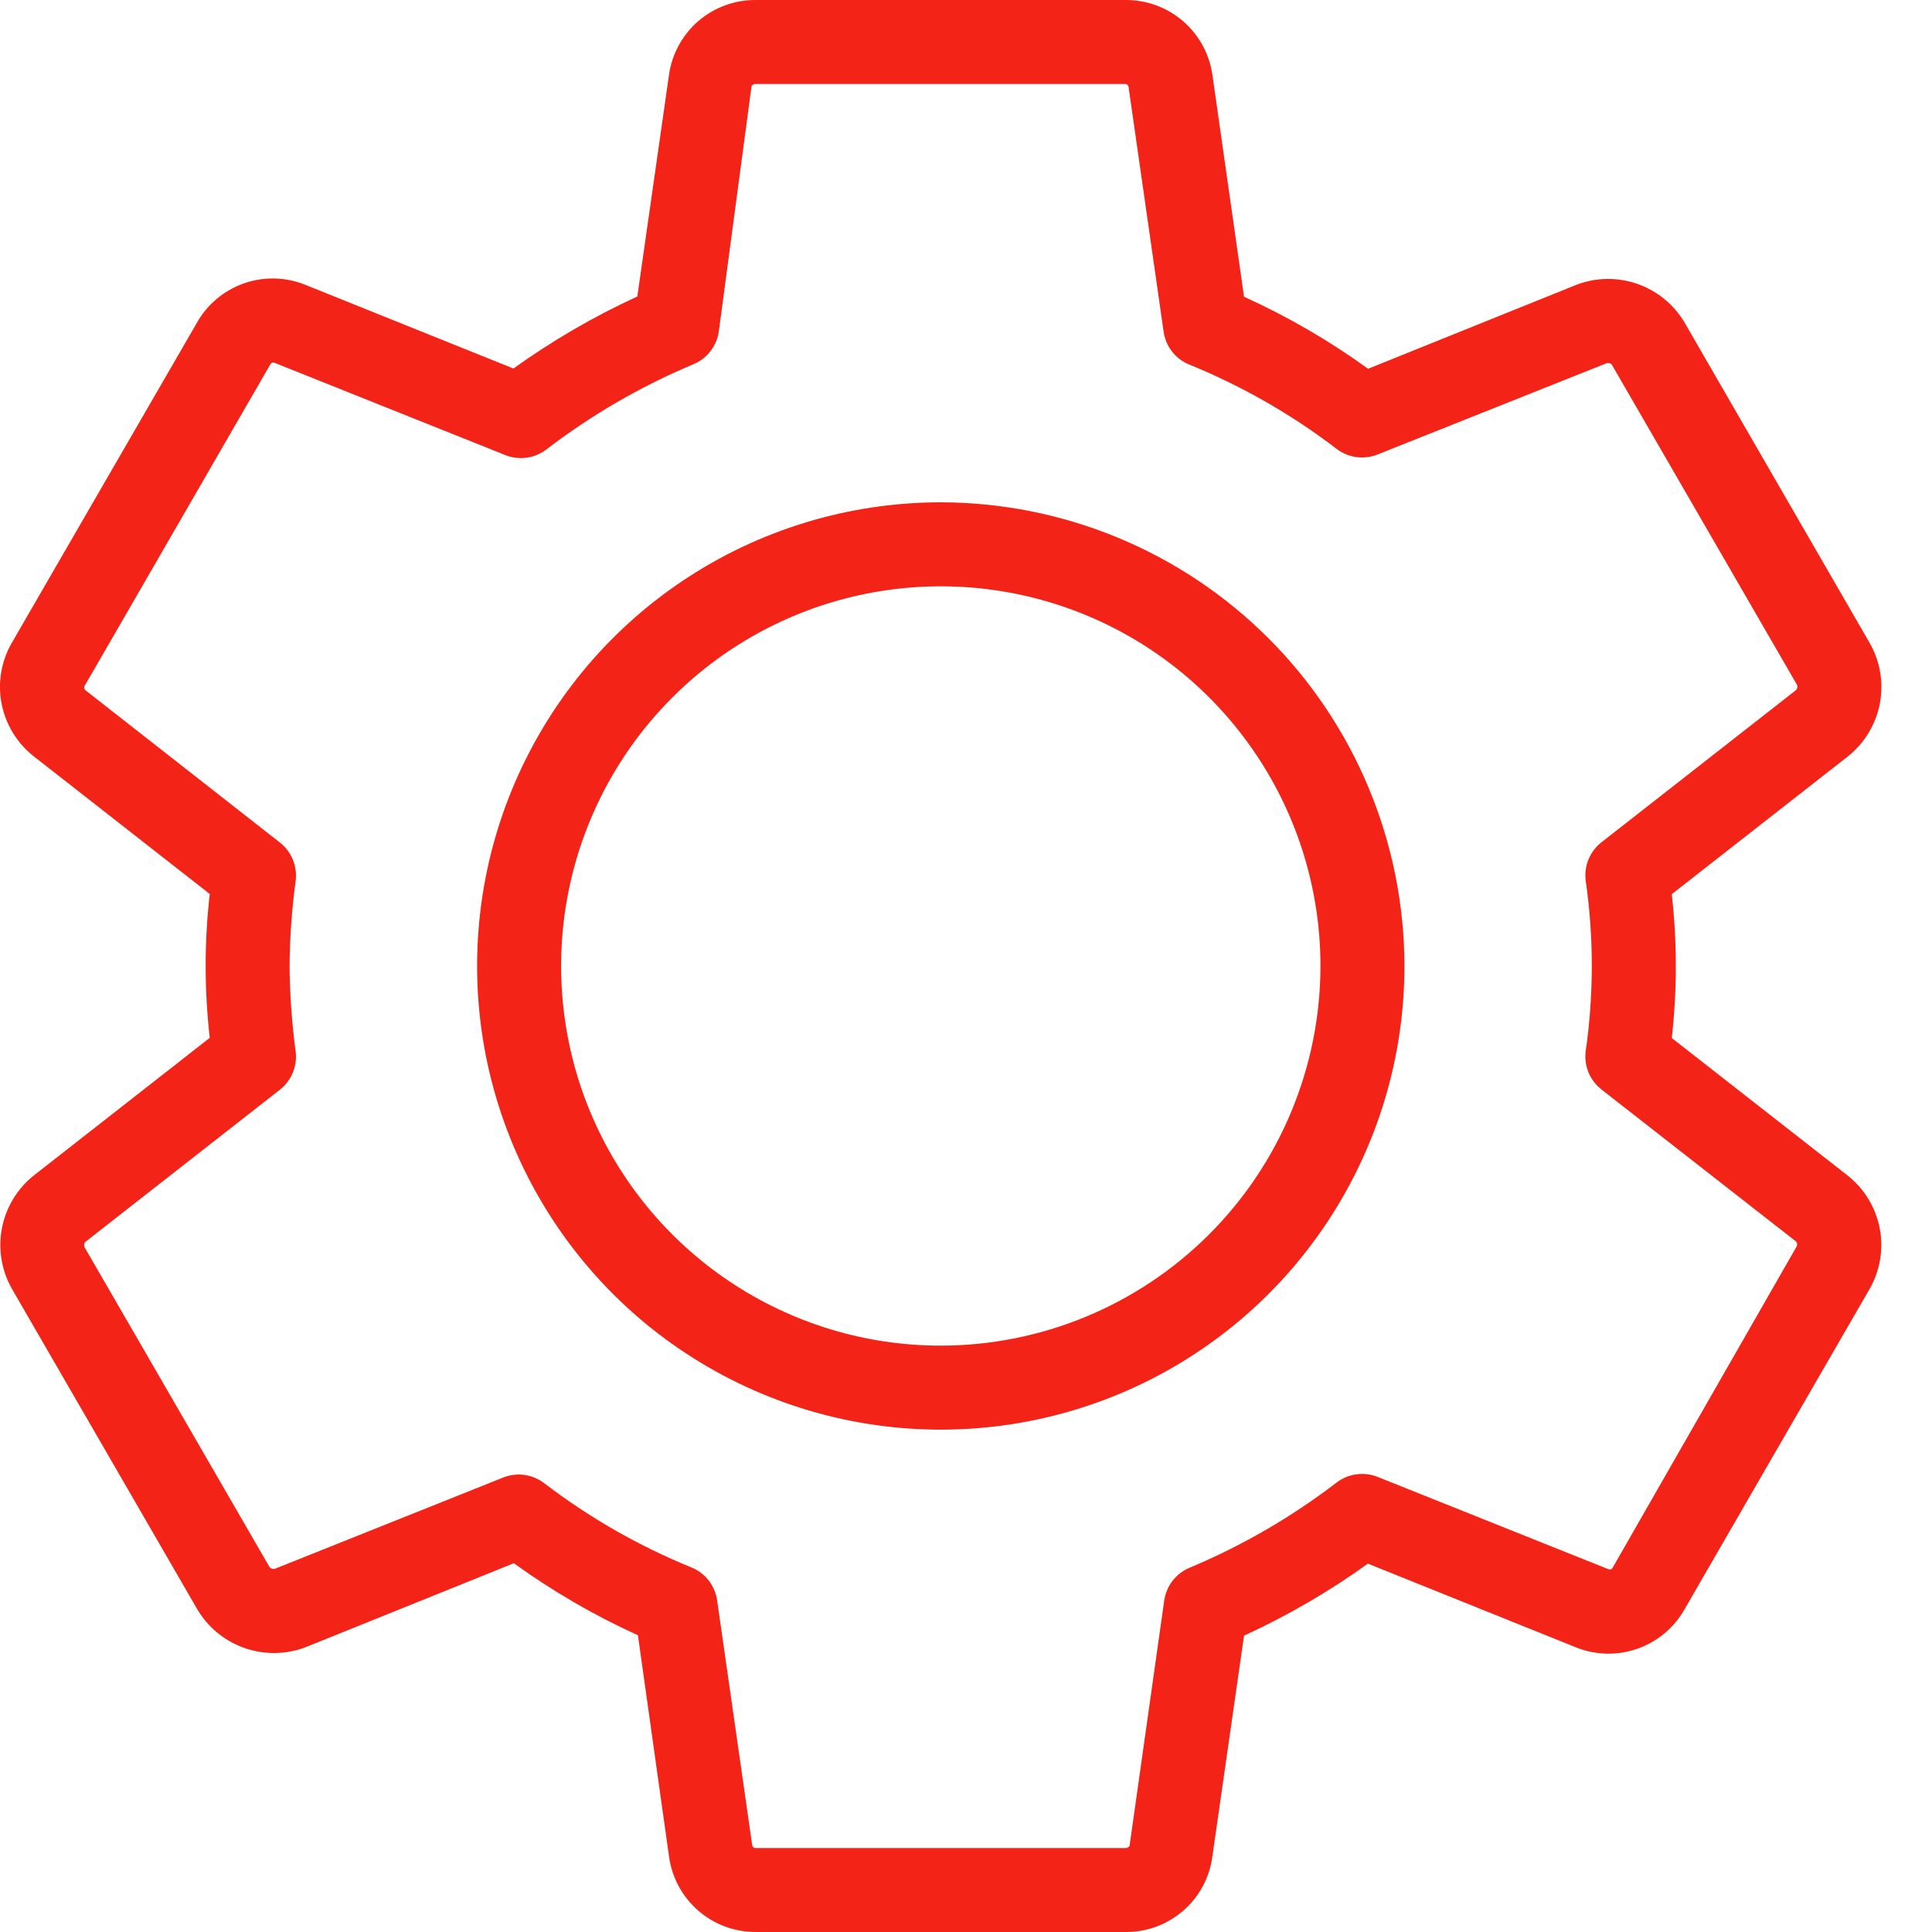
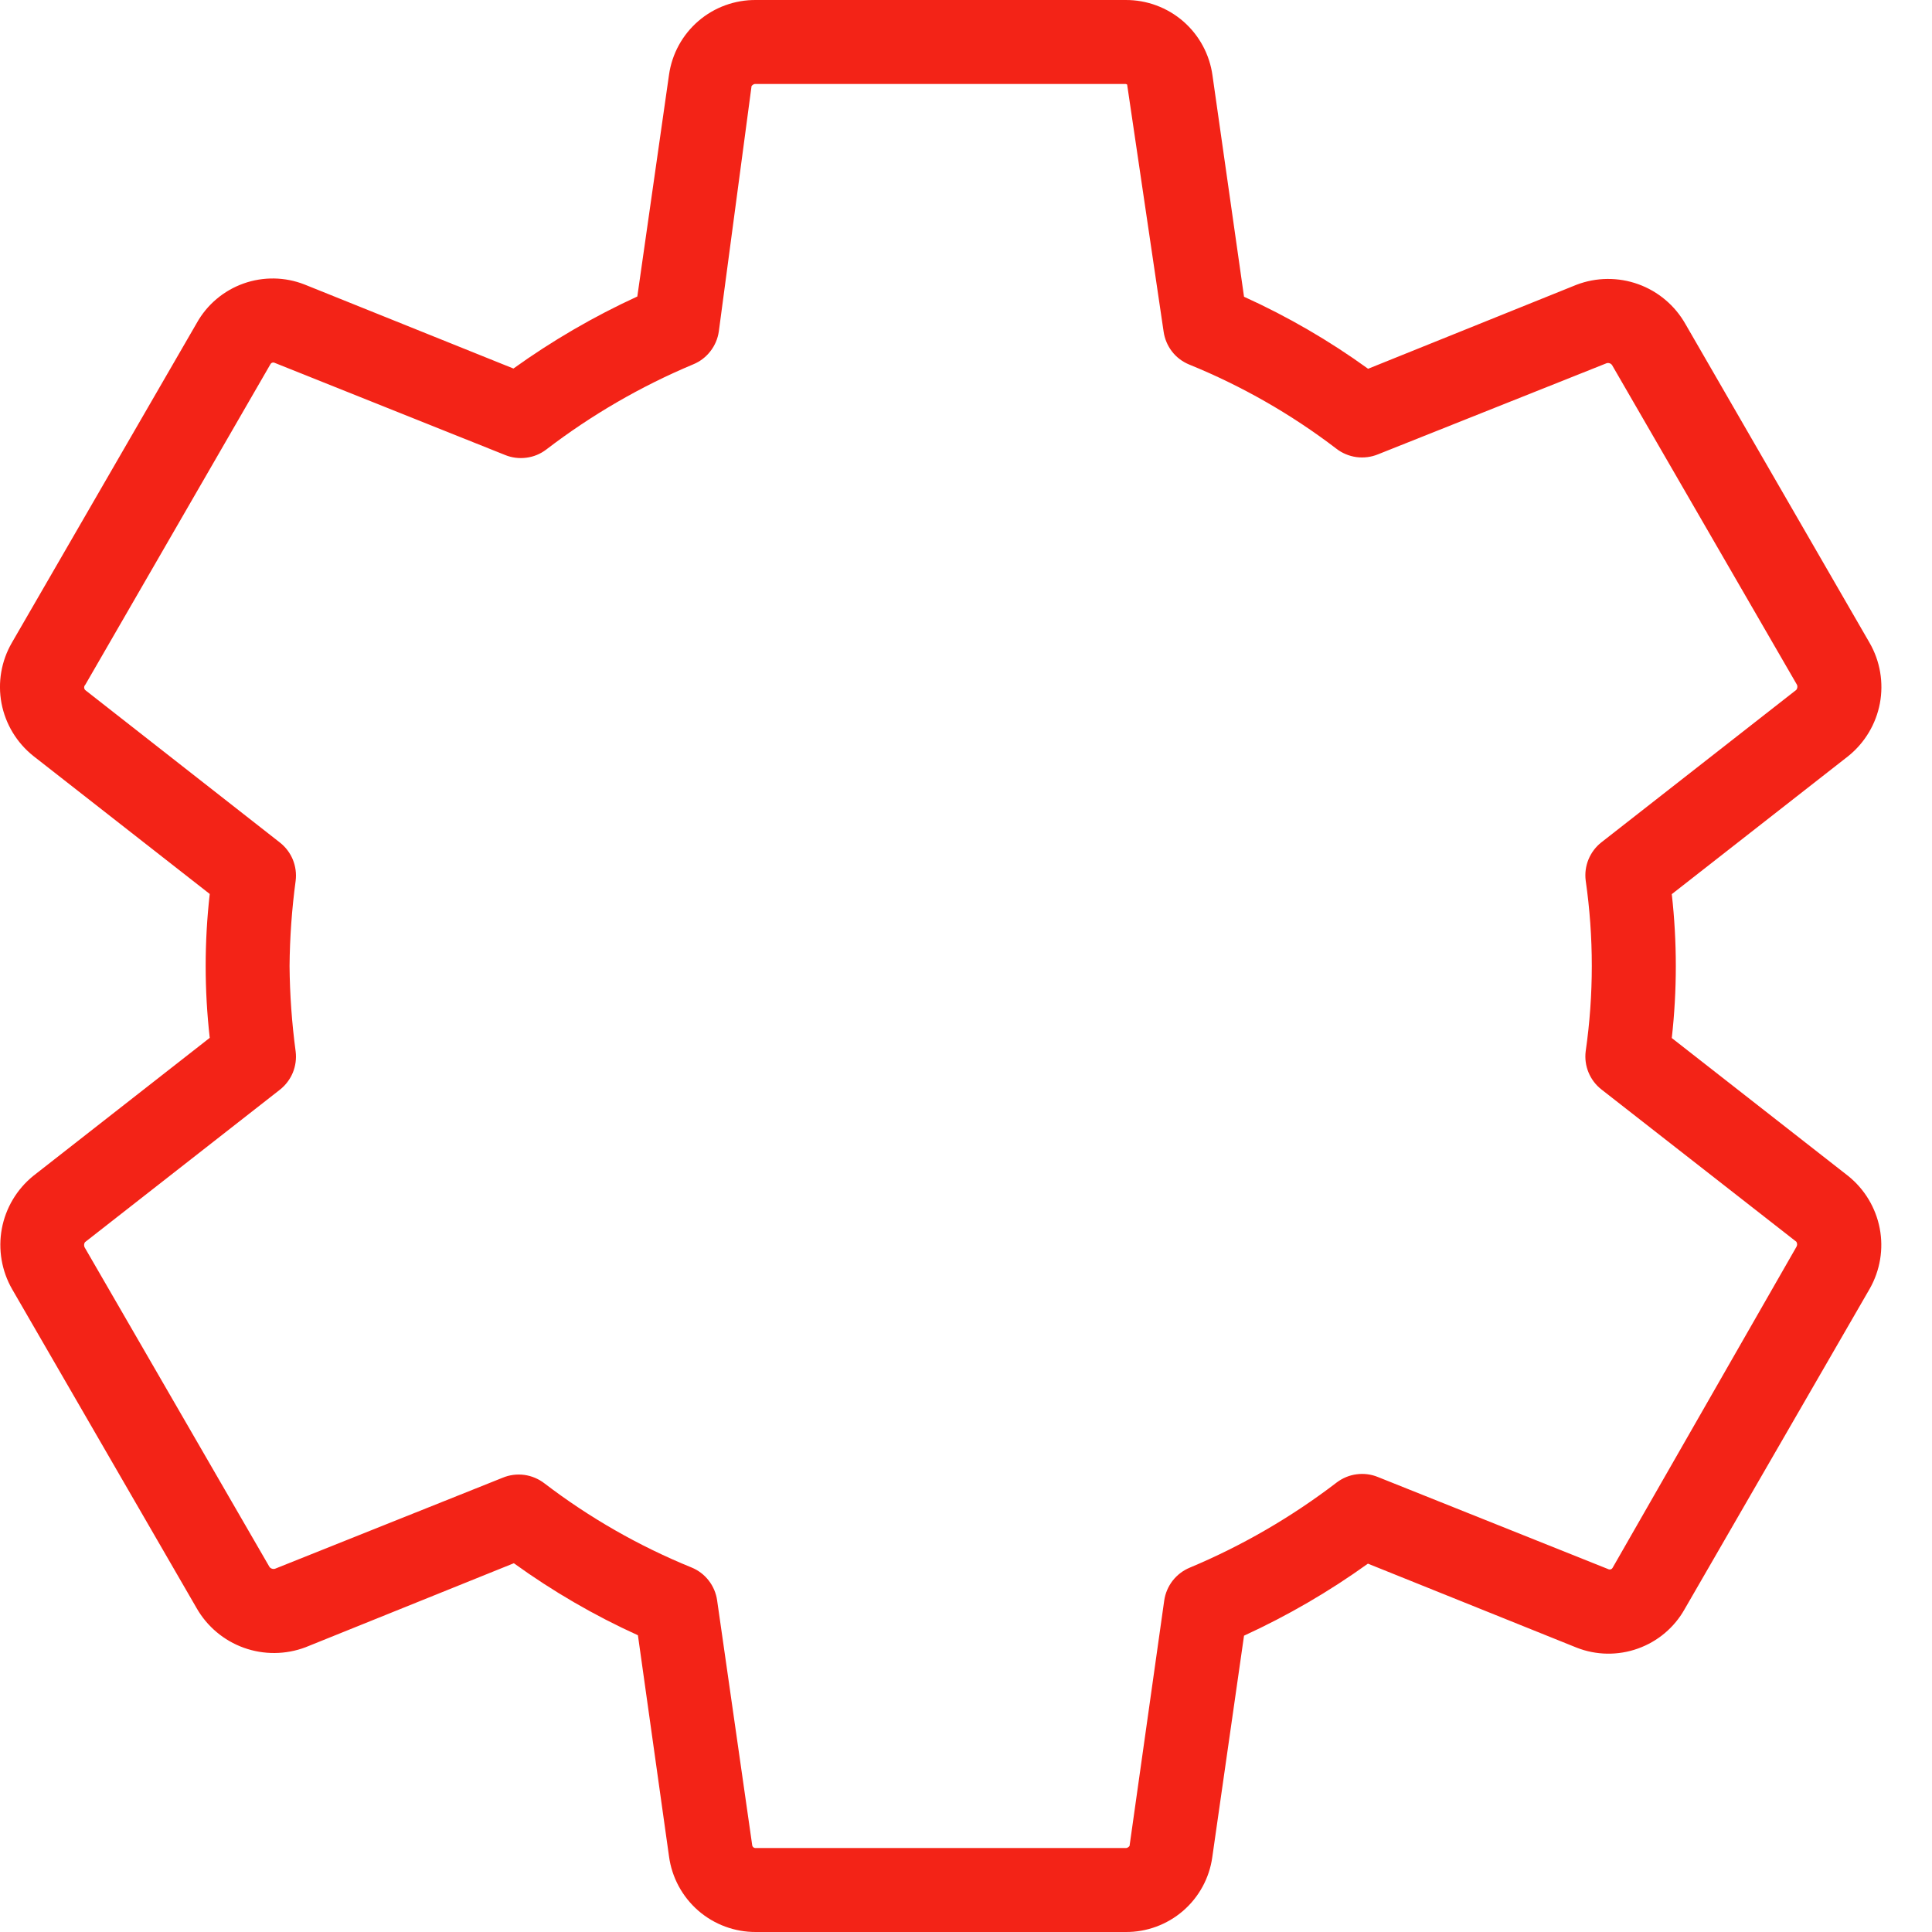
<svg xmlns="http://www.w3.org/2000/svg" width="32" height="32" viewBox="0 0 32 32" fill="none">
-   <path d="M30.966 10.647L27.916 5.367C27.743 5.061 27.465 4.826 27.134 4.707C26.803 4.588 26.44 4.591 26.111 4.717L22.66 6.108C22.017 5.643 21.328 5.243 20.605 4.915L20.083 1.252C20.036 0.904 19.864 0.585 19.599 0.354C19.334 0.124 18.994 -0.002 18.643 6.9999e-05H12.521C12.172 -0.003 11.833 0.12 11.568 0.348C11.303 0.576 11.13 0.892 11.081 1.238L10.556 4.911C9.835 5.242 9.148 5.642 8.504 6.104L5.046 4.713C4.722 4.585 4.362 4.579 4.033 4.696C3.705 4.813 3.429 5.045 3.259 5.35L0.198 10.643C0.021 10.947 -0.04 11.304 0.025 11.649C0.091 11.994 0.278 12.303 0.553 12.522L3.474 14.807C3.384 15.599 3.384 16.398 3.474 17.19L0.549 19.478C0.278 19.699 0.094 20.008 0.03 20.352C-0.033 20.695 0.027 21.05 0.201 21.353L3.255 26.633C3.429 26.939 3.707 27.173 4.038 27.292C4.369 27.411 4.731 27.408 5.06 27.284L8.511 25.892C9.155 26.357 9.843 26.757 10.566 27.085L11.081 30.748C11.128 31.096 11.3 31.415 11.565 31.646C11.83 31.876 12.17 32.002 12.521 32H18.643C18.992 32.003 19.33 31.878 19.594 31.651C19.858 31.423 20.031 31.107 20.079 30.762L20.605 27.092C21.326 26.761 22.013 26.362 22.657 25.899L26.114 27.29C26.439 27.418 26.799 27.423 27.127 27.306C27.456 27.189 27.731 26.958 27.902 26.654L30.97 21.343C31.141 21.04 31.2 20.686 31.134 20.345C31.068 20.003 30.883 19.696 30.612 19.478L27.69 17.193C27.779 16.401 27.779 15.602 27.69 14.81L30.615 12.522C30.887 12.302 31.072 11.993 31.137 11.649C31.201 11.306 31.141 10.95 30.966 10.647ZM29.753 11.426L26.525 13.951C26.43 14.025 26.357 14.123 26.311 14.233C26.265 14.345 26.249 14.465 26.264 14.584C26.399 15.522 26.399 16.474 26.264 17.412C26.249 17.531 26.265 17.652 26.311 17.763C26.357 17.874 26.43 17.971 26.525 18.045L29.753 20.567C29.761 20.58 29.766 20.595 29.766 20.61C29.766 20.626 29.761 20.641 29.753 20.654L26.709 25.969C26.703 25.98 26.694 25.988 26.682 25.992C26.671 25.997 26.658 25.997 26.646 25.993L22.82 24.463C22.709 24.418 22.588 24.403 22.469 24.419C22.351 24.434 22.238 24.481 22.142 24.553C21.394 25.126 20.576 25.601 19.707 25.965C19.595 26.011 19.497 26.086 19.422 26.182C19.348 26.278 19.3 26.391 19.283 26.511L18.709 30.574C18.709 30.574 18.685 30.609 18.65 30.609H12.521C12.507 30.611 12.492 30.607 12.481 30.599C12.469 30.59 12.461 30.578 12.459 30.563L11.878 26.508C11.861 26.388 11.813 26.274 11.738 26.178C11.664 26.082 11.566 26.008 11.453 25.962C10.584 25.608 9.765 25.14 9.019 24.57C8.921 24.494 8.806 24.446 8.684 24.429C8.561 24.413 8.437 24.429 8.323 24.477L4.556 25.983C4.539 25.988 4.521 25.988 4.504 25.982C4.487 25.977 4.472 25.966 4.462 25.951L1.408 20.671C1.398 20.657 1.393 20.64 1.393 20.623C1.393 20.605 1.398 20.588 1.408 20.574L4.636 18.049C4.73 17.975 4.804 17.877 4.85 17.767C4.895 17.656 4.912 17.535 4.897 17.416C4.834 16.946 4.8 16.474 4.796 16C4.8 15.528 4.834 15.056 4.897 14.588C4.912 14.469 4.895 14.348 4.85 14.237C4.804 14.126 4.73 14.029 4.636 13.955L1.412 11.43C1.4 11.418 1.394 11.402 1.394 11.386C1.394 11.37 1.4 11.354 1.412 11.343L4.48 6.031C4.485 6.021 4.495 6.012 4.506 6.008C4.518 6.003 4.531 6.003 4.542 6.007L8.368 7.537C8.479 7.582 8.6 7.597 8.719 7.581C8.838 7.566 8.951 7.519 9.046 7.447C9.794 6.874 10.612 6.399 11.481 6.035C11.594 5.989 11.692 5.914 11.766 5.818C11.841 5.722 11.889 5.609 11.906 5.489L12.448 1.426C12.448 1.426 12.473 1.391 12.507 1.391H18.629C18.643 1.389 18.658 1.393 18.669 1.401C18.681 1.41 18.689 1.422 18.692 1.437L19.273 5.492C19.29 5.612 19.338 5.726 19.412 5.822C19.486 5.918 19.585 5.992 19.697 6.038C20.567 6.392 21.386 6.86 22.132 7.43C22.229 7.506 22.345 7.554 22.467 7.571C22.589 7.587 22.713 7.571 22.827 7.524L26.608 6.017C26.625 6.011 26.643 6.011 26.66 6.017C26.678 6.022 26.692 6.034 26.702 6.049L29.756 11.329C29.766 11.343 29.771 11.361 29.77 11.378C29.769 11.396 29.763 11.412 29.753 11.426Z" fill="#F32317" />
-   <path d="M15.579 8.32C14.06 8.321 12.575 8.772 11.313 9.616C10.05 10.46 9.067 11.66 8.486 13.063C7.905 14.467 7.754 16.011 8.05 17.5C8.347 18.99 9.079 20.358 10.153 21.432C11.227 22.505 12.596 23.236 14.085 23.532C15.575 23.828 17.119 23.676 18.522 23.095C19.925 22.514 21.125 21.529 21.968 20.266C22.812 19.003 23.262 17.519 23.262 16C23.259 13.963 22.449 12.011 21.009 10.571C19.568 9.131 17.616 8.322 15.579 8.32ZM15.579 22.288C14.335 22.288 13.12 21.918 12.086 21.227C11.052 20.535 10.247 19.553 9.771 18.404C9.296 17.255 9.172 15.991 9.415 14.771C9.658 13.551 10.257 12.431 11.137 11.552C12.016 10.673 13.137 10.074 14.357 9.832C15.576 9.589 16.841 9.714 17.99 10.19C19.139 10.666 20.12 11.472 20.811 12.506C21.502 13.54 21.871 14.756 21.871 16C21.869 17.668 21.206 19.267 20.026 20.446C18.846 21.625 17.247 22.288 15.579 22.288Z" fill="#F32317" />
+   <path d="M30.966 10.647L27.916 5.367C27.743 5.061 27.465 4.826 27.134 4.707C26.803 4.588 26.44 4.591 26.111 4.717L22.66 6.108C22.017 5.643 21.328 5.243 20.605 4.915L20.083 1.252C20.036 0.904 19.864 0.585 19.599 0.354C19.334 0.124 18.994 -0.002 18.643 6.9999e-05H12.521C12.172 -0.003 11.833 0.12 11.568 0.348C11.303 0.576 11.13 0.892 11.081 1.238L10.556 4.911C9.835 5.242 9.148 5.642 8.504 6.104L5.046 4.713C4.722 4.585 4.362 4.579 4.033 4.696C3.705 4.813 3.429 5.045 3.259 5.35L0.198 10.643C0.021 10.947 -0.04 11.304 0.025 11.649C0.091 11.994 0.278 12.303 0.553 12.522L3.474 14.807C3.384 15.599 3.384 16.398 3.474 17.19L0.549 19.478C0.278 19.699 0.094 20.008 0.03 20.352C-0.033 20.695 0.027 21.05 0.201 21.353L3.255 26.633C3.429 26.939 3.707 27.173 4.038 27.292C4.369 27.411 4.731 27.408 5.06 27.284L8.511 25.892C9.155 26.357 9.843 26.757 10.566 27.085L11.081 30.748C11.128 31.096 11.3 31.415 11.565 31.646C11.83 31.876 12.17 32.002 12.521 32H18.643C18.992 32.003 19.33 31.878 19.594 31.651C19.858 31.423 20.031 31.107 20.079 30.762L20.605 27.092C21.326 26.761 22.013 26.362 22.657 25.899L26.114 27.29C26.439 27.418 26.799 27.423 27.127 27.306C27.456 27.189 27.731 26.958 27.902 26.654L30.97 21.343C31.141 21.04 31.2 20.686 31.134 20.345C31.068 20.003 30.883 19.696 30.612 19.478L27.69 17.193C27.779 16.401 27.779 15.602 27.69 14.81L30.615 12.522C30.887 12.302 31.072 11.993 31.137 11.649C31.201 11.306 31.141 10.95 30.966 10.647ZM29.753 11.426L26.525 13.951C26.43 14.025 26.357 14.123 26.311 14.233C26.265 14.345 26.249 14.465 26.264 14.584C26.399 15.522 26.399 16.474 26.264 17.412C26.249 17.531 26.265 17.652 26.311 17.763C26.357 17.874 26.43 17.971 26.525 18.045L29.753 20.567C29.761 20.58 29.766 20.595 29.766 20.61C29.766 20.626 29.761 20.641 29.753 20.654L26.709 25.969C26.703 25.98 26.694 25.988 26.682 25.992C26.671 25.997 26.658 25.997 26.646 25.993L22.82 24.463C22.709 24.418 22.588 24.403 22.469 24.419C22.351 24.434 22.238 24.481 22.142 24.553C21.394 25.126 20.576 25.601 19.707 25.965C19.595 26.011 19.497 26.086 19.422 26.182C19.348 26.278 19.3 26.391 19.283 26.511L18.709 30.574C18.709 30.574 18.685 30.609 18.65 30.609H12.521C12.507 30.611 12.492 30.607 12.481 30.599C12.469 30.59 12.461 30.578 12.459 30.563L11.878 26.508C11.861 26.388 11.813 26.274 11.738 26.178C11.664 26.082 11.566 26.008 11.453 25.962C10.584 25.608 9.765 25.14 9.019 24.57C8.921 24.494 8.806 24.446 8.684 24.429C8.561 24.413 8.437 24.429 8.323 24.477L4.556 25.983C4.539 25.988 4.521 25.988 4.504 25.982C4.487 25.977 4.472 25.966 4.462 25.951L1.408 20.671C1.398 20.657 1.393 20.64 1.393 20.623C1.393 20.605 1.398 20.588 1.408 20.574L4.636 18.049C4.73 17.975 4.804 17.877 4.85 17.767C4.895 17.656 4.912 17.535 4.897 17.416C4.834 16.946 4.8 16.474 4.796 16C4.8 15.528 4.834 15.056 4.897 14.588C4.912 14.469 4.895 14.348 4.85 14.237C4.804 14.126 4.73 14.029 4.636 13.955L1.412 11.43C1.4 11.418 1.394 11.402 1.394 11.386C1.394 11.37 1.4 11.354 1.412 11.343L4.48 6.031C4.485 6.021 4.495 6.012 4.506 6.008C4.518 6.003 4.531 6.003 4.542 6.007L8.368 7.537C8.479 7.582 8.6 7.597 8.719 7.581C8.838 7.566 8.951 7.519 9.046 7.447C9.794 6.874 10.612 6.399 11.481 6.035C11.594 5.989 11.692 5.914 11.766 5.818C11.841 5.722 11.889 5.609 11.906 5.489L12.448 1.426C12.448 1.426 12.473 1.391 12.507 1.391H18.629C18.643 1.389 18.658 1.393 18.669 1.401L19.273 5.492C19.29 5.612 19.338 5.726 19.412 5.822C19.486 5.918 19.585 5.992 19.697 6.038C20.567 6.392 21.386 6.86 22.132 7.43C22.229 7.506 22.345 7.554 22.467 7.571C22.589 7.587 22.713 7.571 22.827 7.524L26.608 6.017C26.625 6.011 26.643 6.011 26.66 6.017C26.678 6.022 26.692 6.034 26.702 6.049L29.756 11.329C29.766 11.343 29.771 11.361 29.77 11.378C29.769 11.396 29.763 11.412 29.753 11.426Z" fill="#F32317" />
</svg>